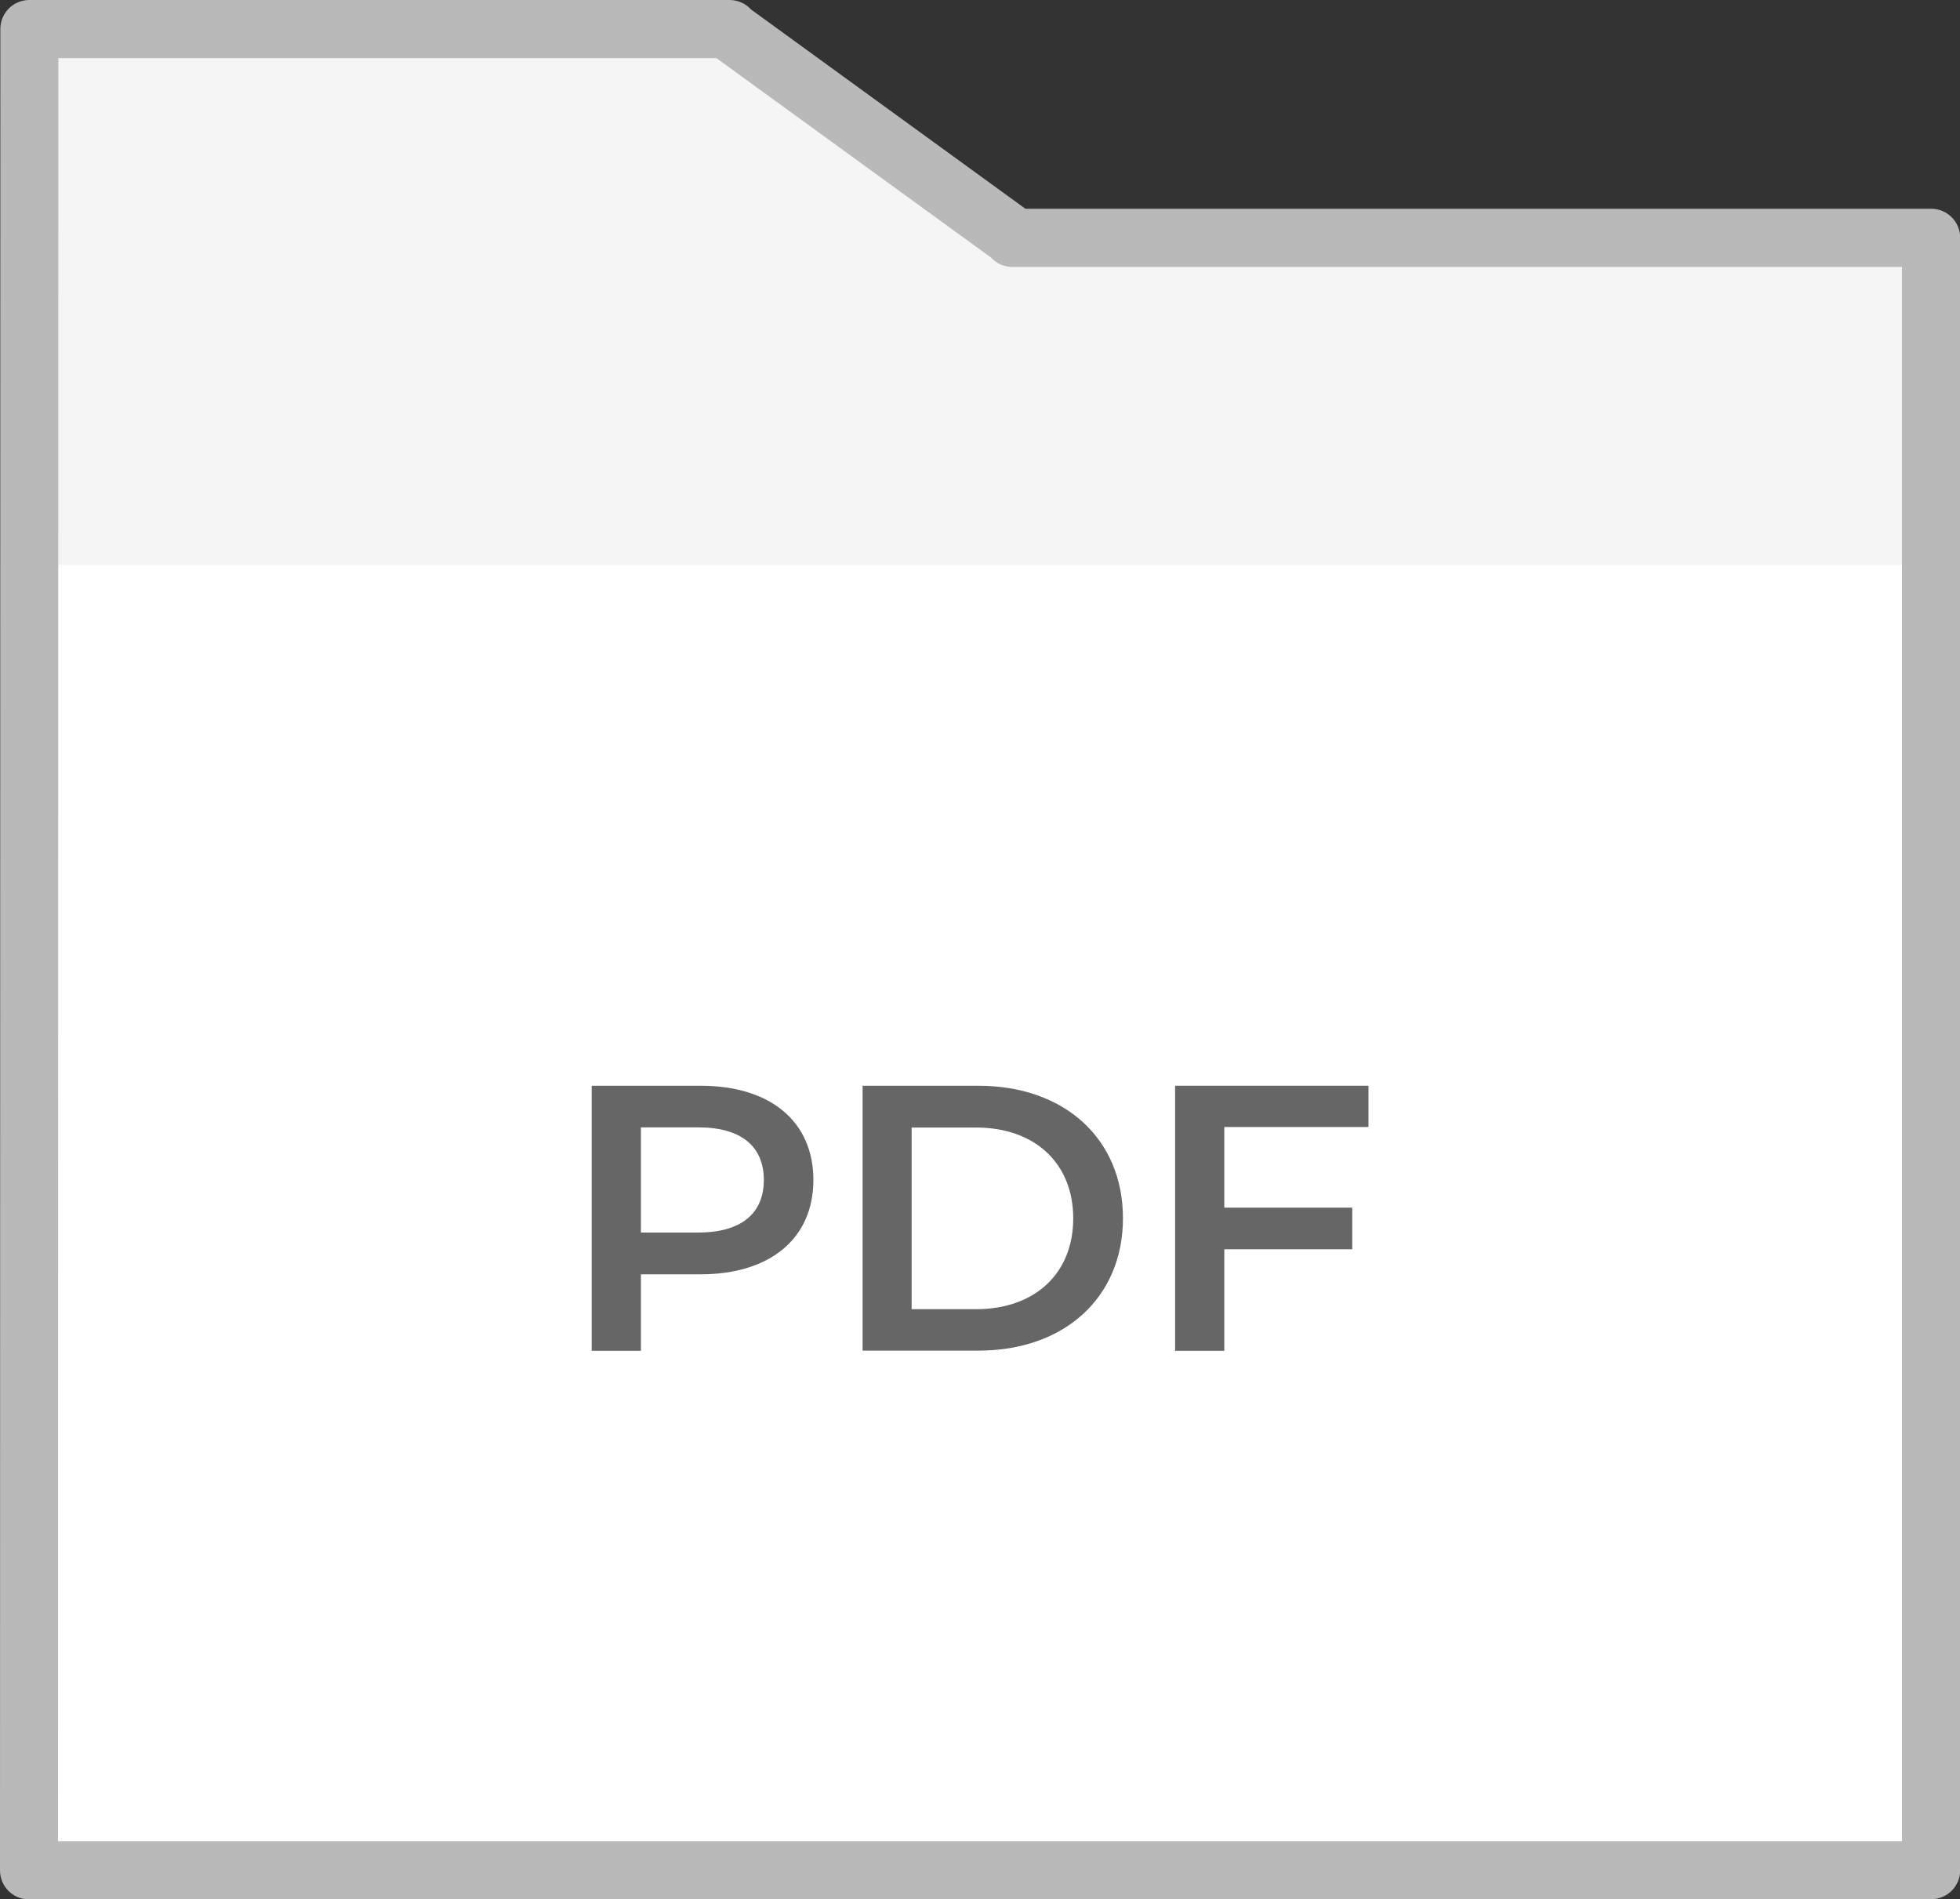
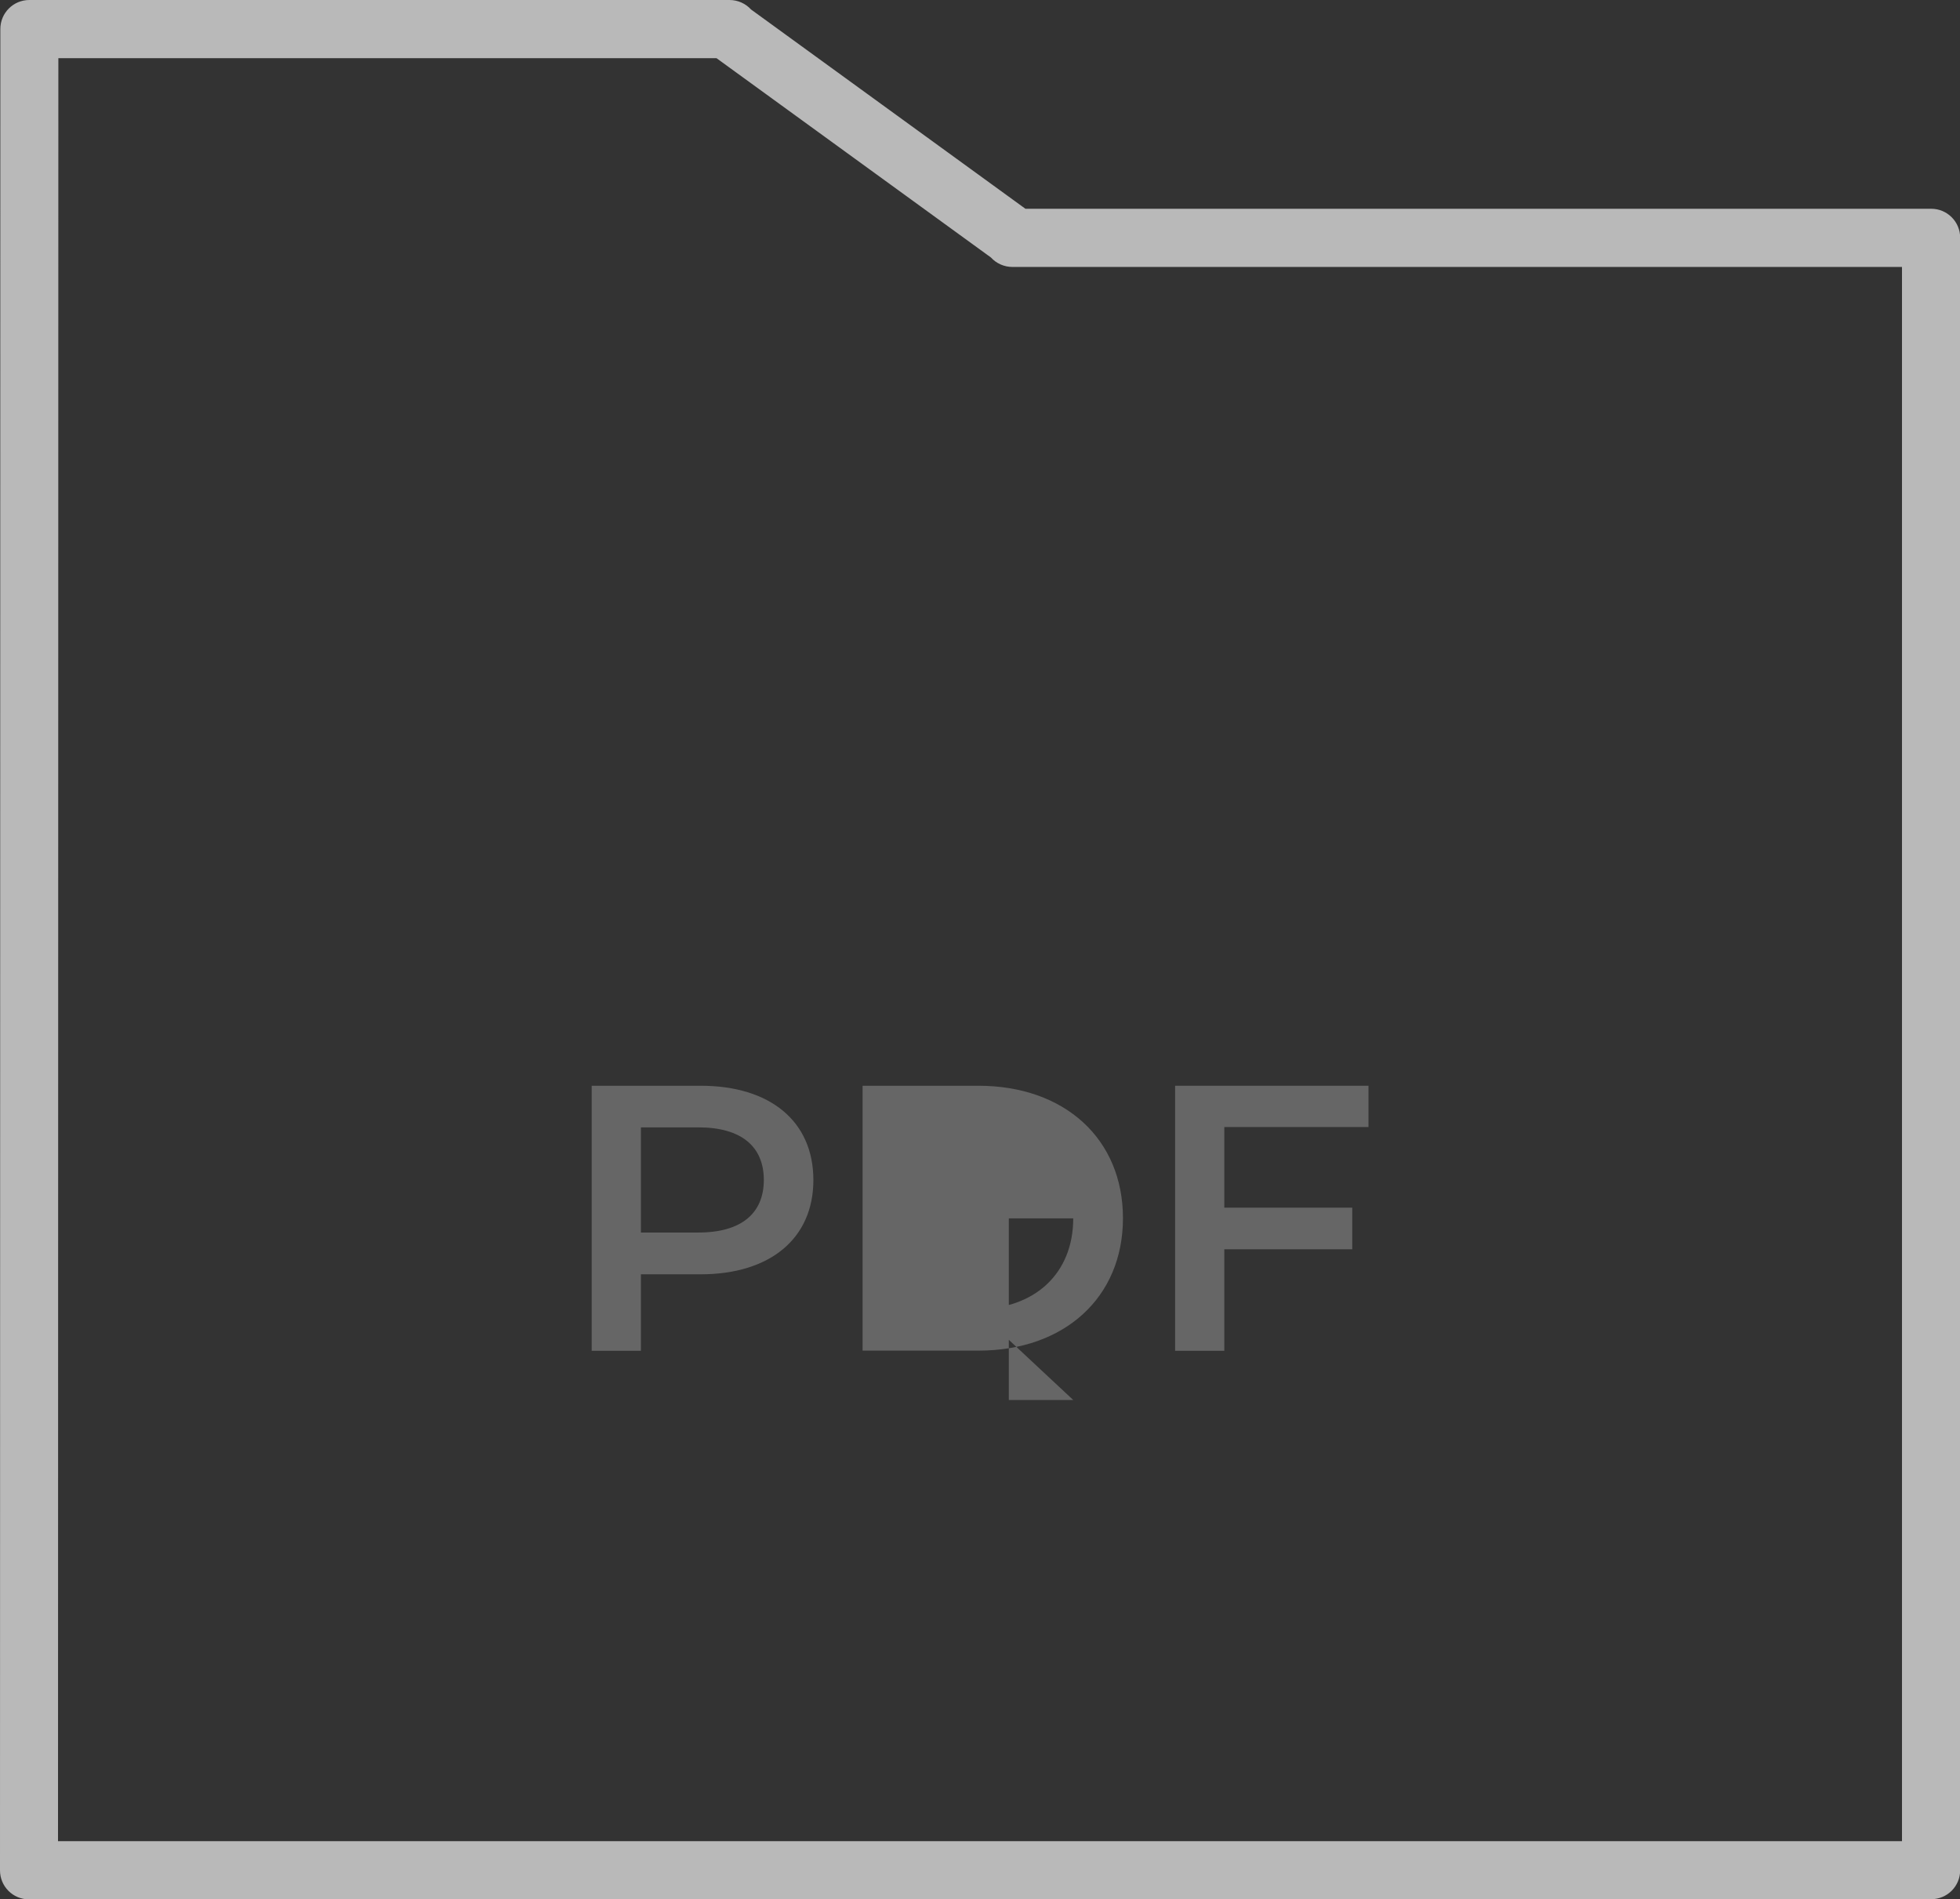
<svg xmlns="http://www.w3.org/2000/svg" id="Layer_2" viewBox="0 0 113.52 110">
  <rect x="0" y="0" width="113.52" height="110" fill="#333333" stroke="none" />
  <defs>
    <style>
      .cls-1 {
        fill: #fff;
      }

      .cls-2 {
        fill: #666;
      }

      .cls-3 {
        fill: #f5f5f5;
      }

      .cls-4 {
        fill: #b9b9b9;
      }
    </style>
  </defs>
  <g id="Layer_1-2" data-name="Layer_1">
    <g>
-       <polygon class="cls-3" points="2.26 1.17 42.27 1.17 58.76 13.33 111.26 13.33 111.26 33.78 2.36 33.52 2.26 1.17" />
-       <rect class="cls-1" x="1.3" y="32.71" width="110.92" height="75.7" />
      <path class="cls-4" d="M111.84,110H1.68c-.93,0-1.68-.75-1.68-1.68L.02,1.68C.02.75.77,0,1.7,0h40.55c.48,0,.93.2,1.25.55l15.89,11.54h52.46c.93,0,1.68.75,1.68,1.68v94.54c0,.93-.75,1.68-1.68,1.68ZM3.37,106.63h106.79V15.46h-51.52c-.48,0-.93-.2-1.25-.55l-15.89-11.54H3.38l-.02,103.27Z" />
      <g>
        <path class="cls-2" d="M47.11,68.34c0,3.38-2.5,5.46-6.53,5.46h-3.46v4.43h-2.85v-15.35h6.31c4.03,0,6.53,2.06,6.53,5.46ZM44.24,68.34c0-1.93-1.29-3.05-3.79-3.05h-3.33v6.09h3.33c2.5,0,3.79-1.12,3.79-3.05Z" />
-         <path class="cls-2" d="M49.96,62.88h6.71c4.98,0,8.37,3.07,8.37,7.67s-3.4,7.67-8.37,7.67h-6.71v-15.35ZM56.53,75.82c3.42,0,5.63-2.08,5.63-5.26s-2.21-5.26-5.63-5.26h-3.73v10.52h3.73Z" />
+         <path class="cls-2" d="M49.96,62.88h6.71c4.98,0,8.37,3.07,8.37,7.67s-3.4,7.67-8.37,7.67h-6.71v-15.35ZM56.53,75.82c3.42,0,5.63-2.08,5.63-5.26h-3.73v10.52h3.73Z" />
        <path class="cls-2" d="M70.91,65.27v4.67h7.41v2.41h-7.41v5.88h-2.85v-15.35h11.2v2.39h-8.35Z" />
      </g>
    </g>
  </g>
</svg>